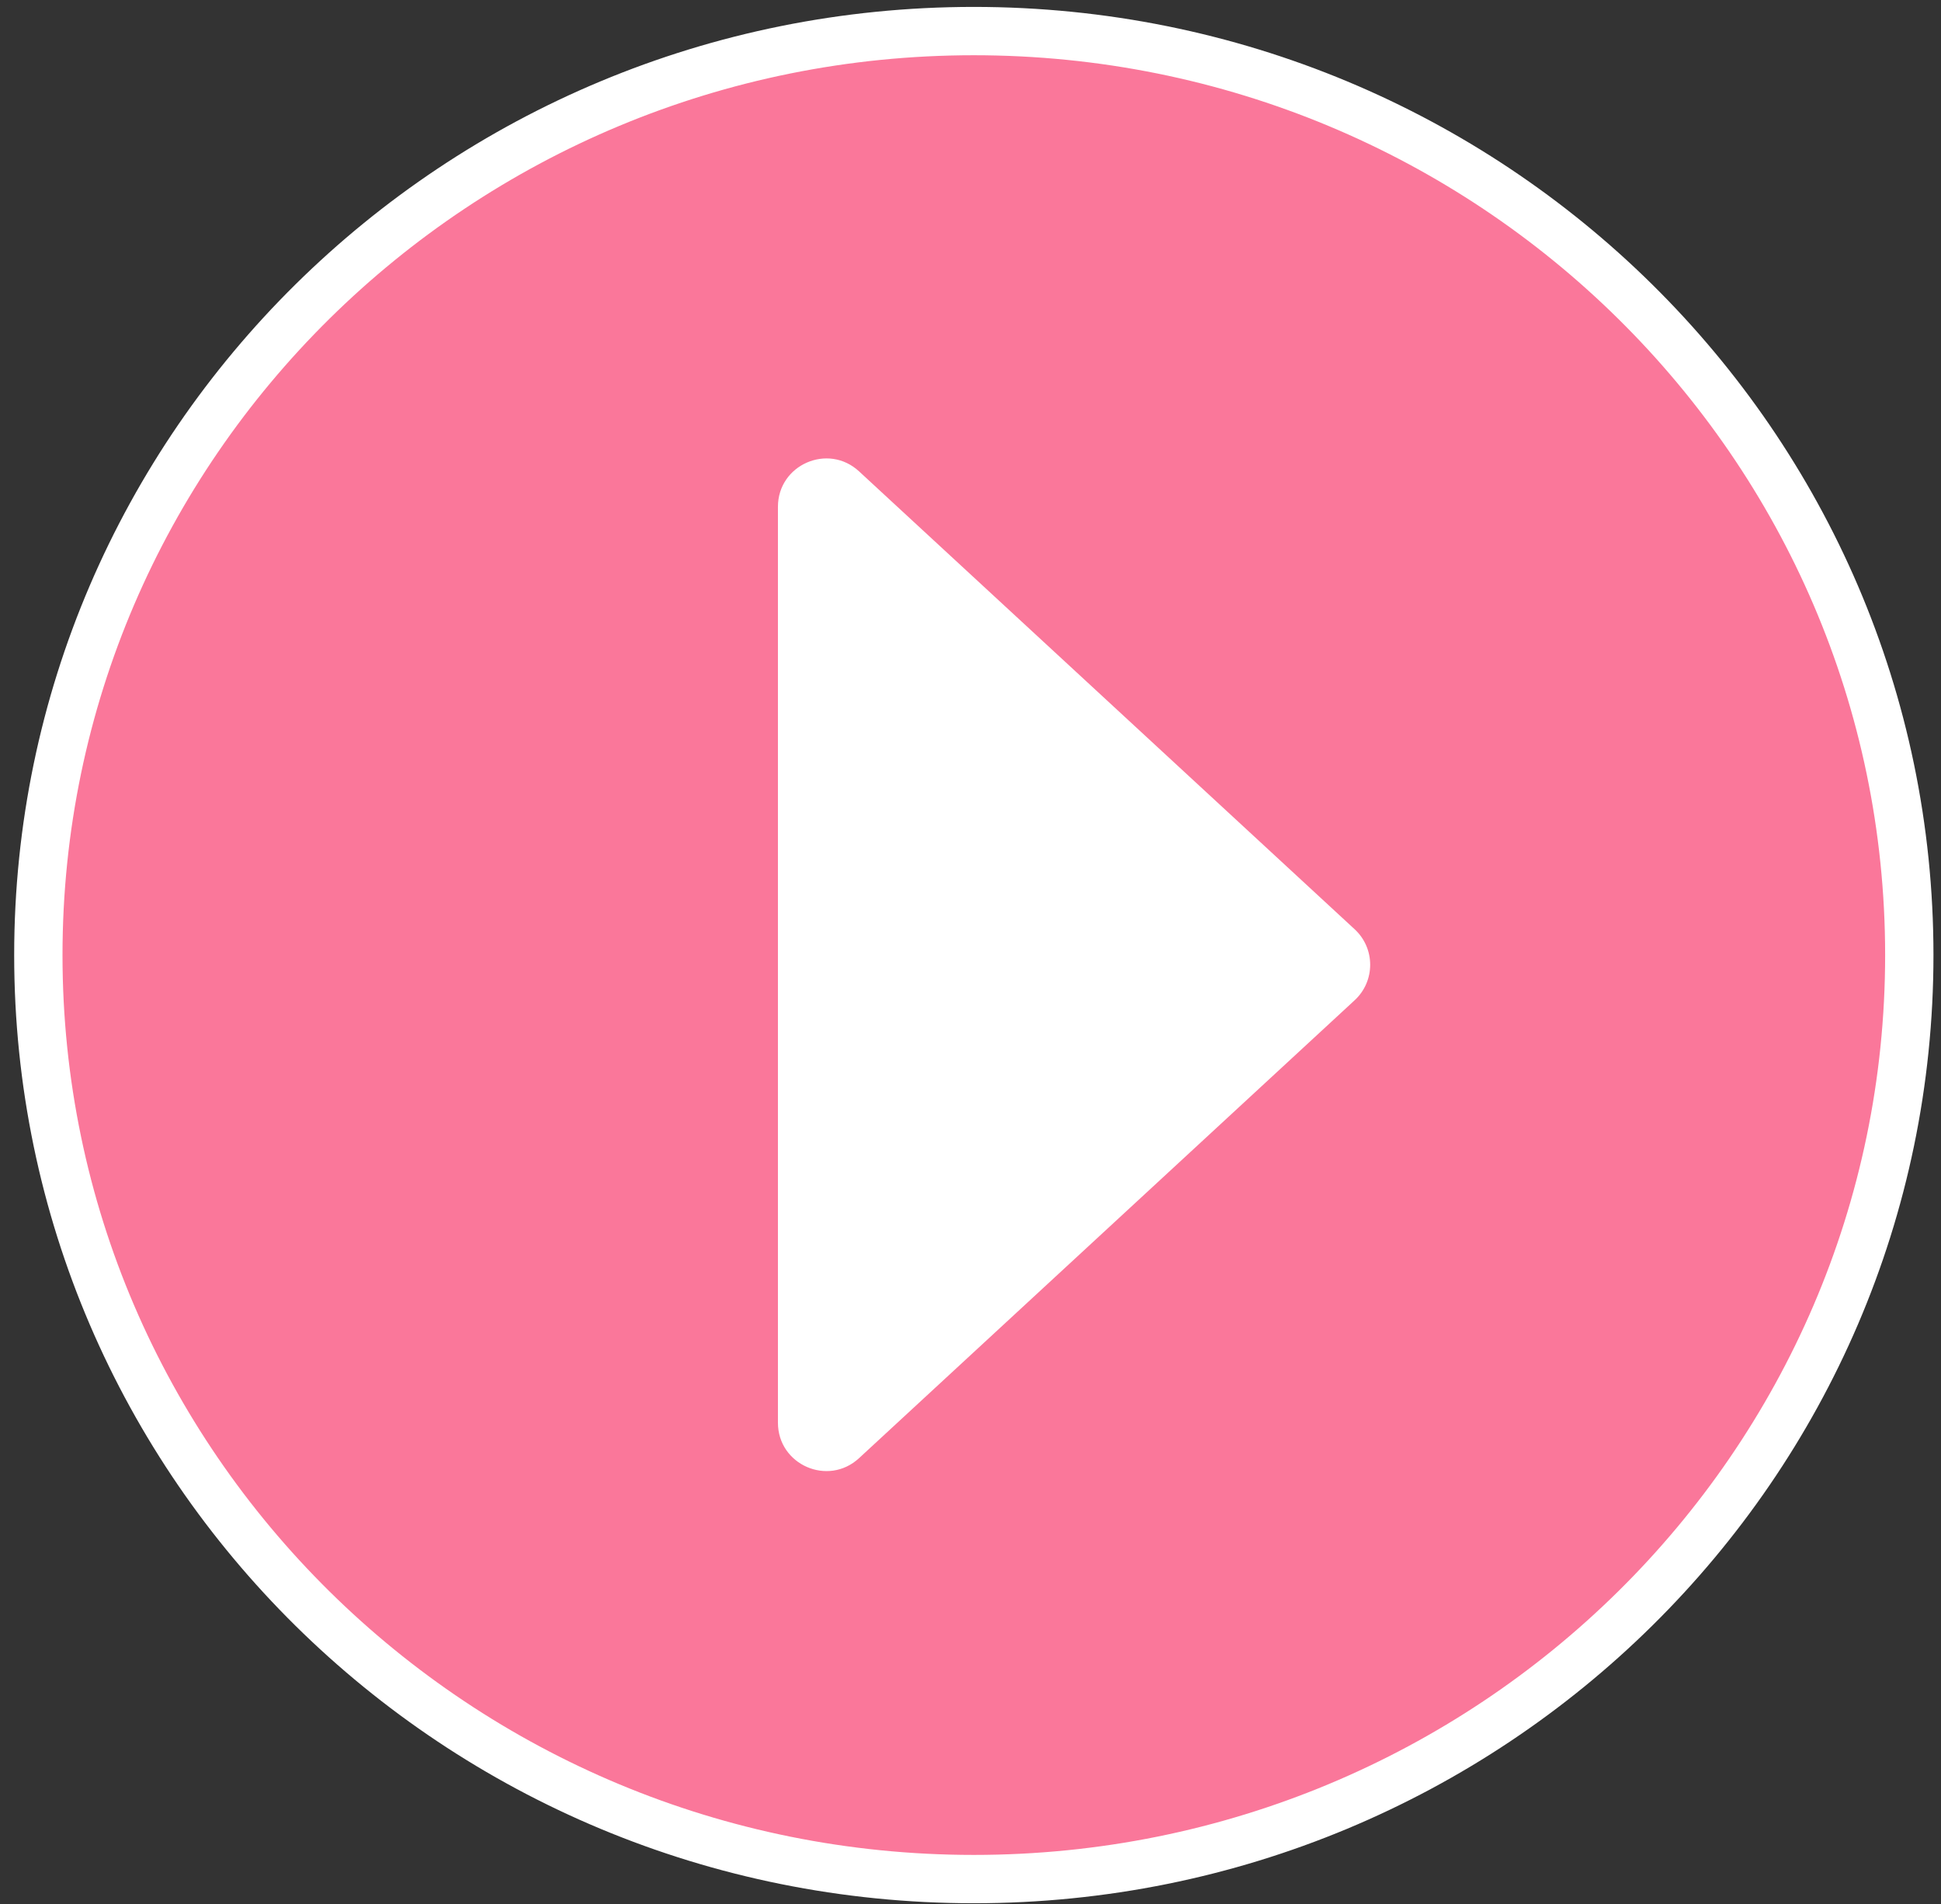
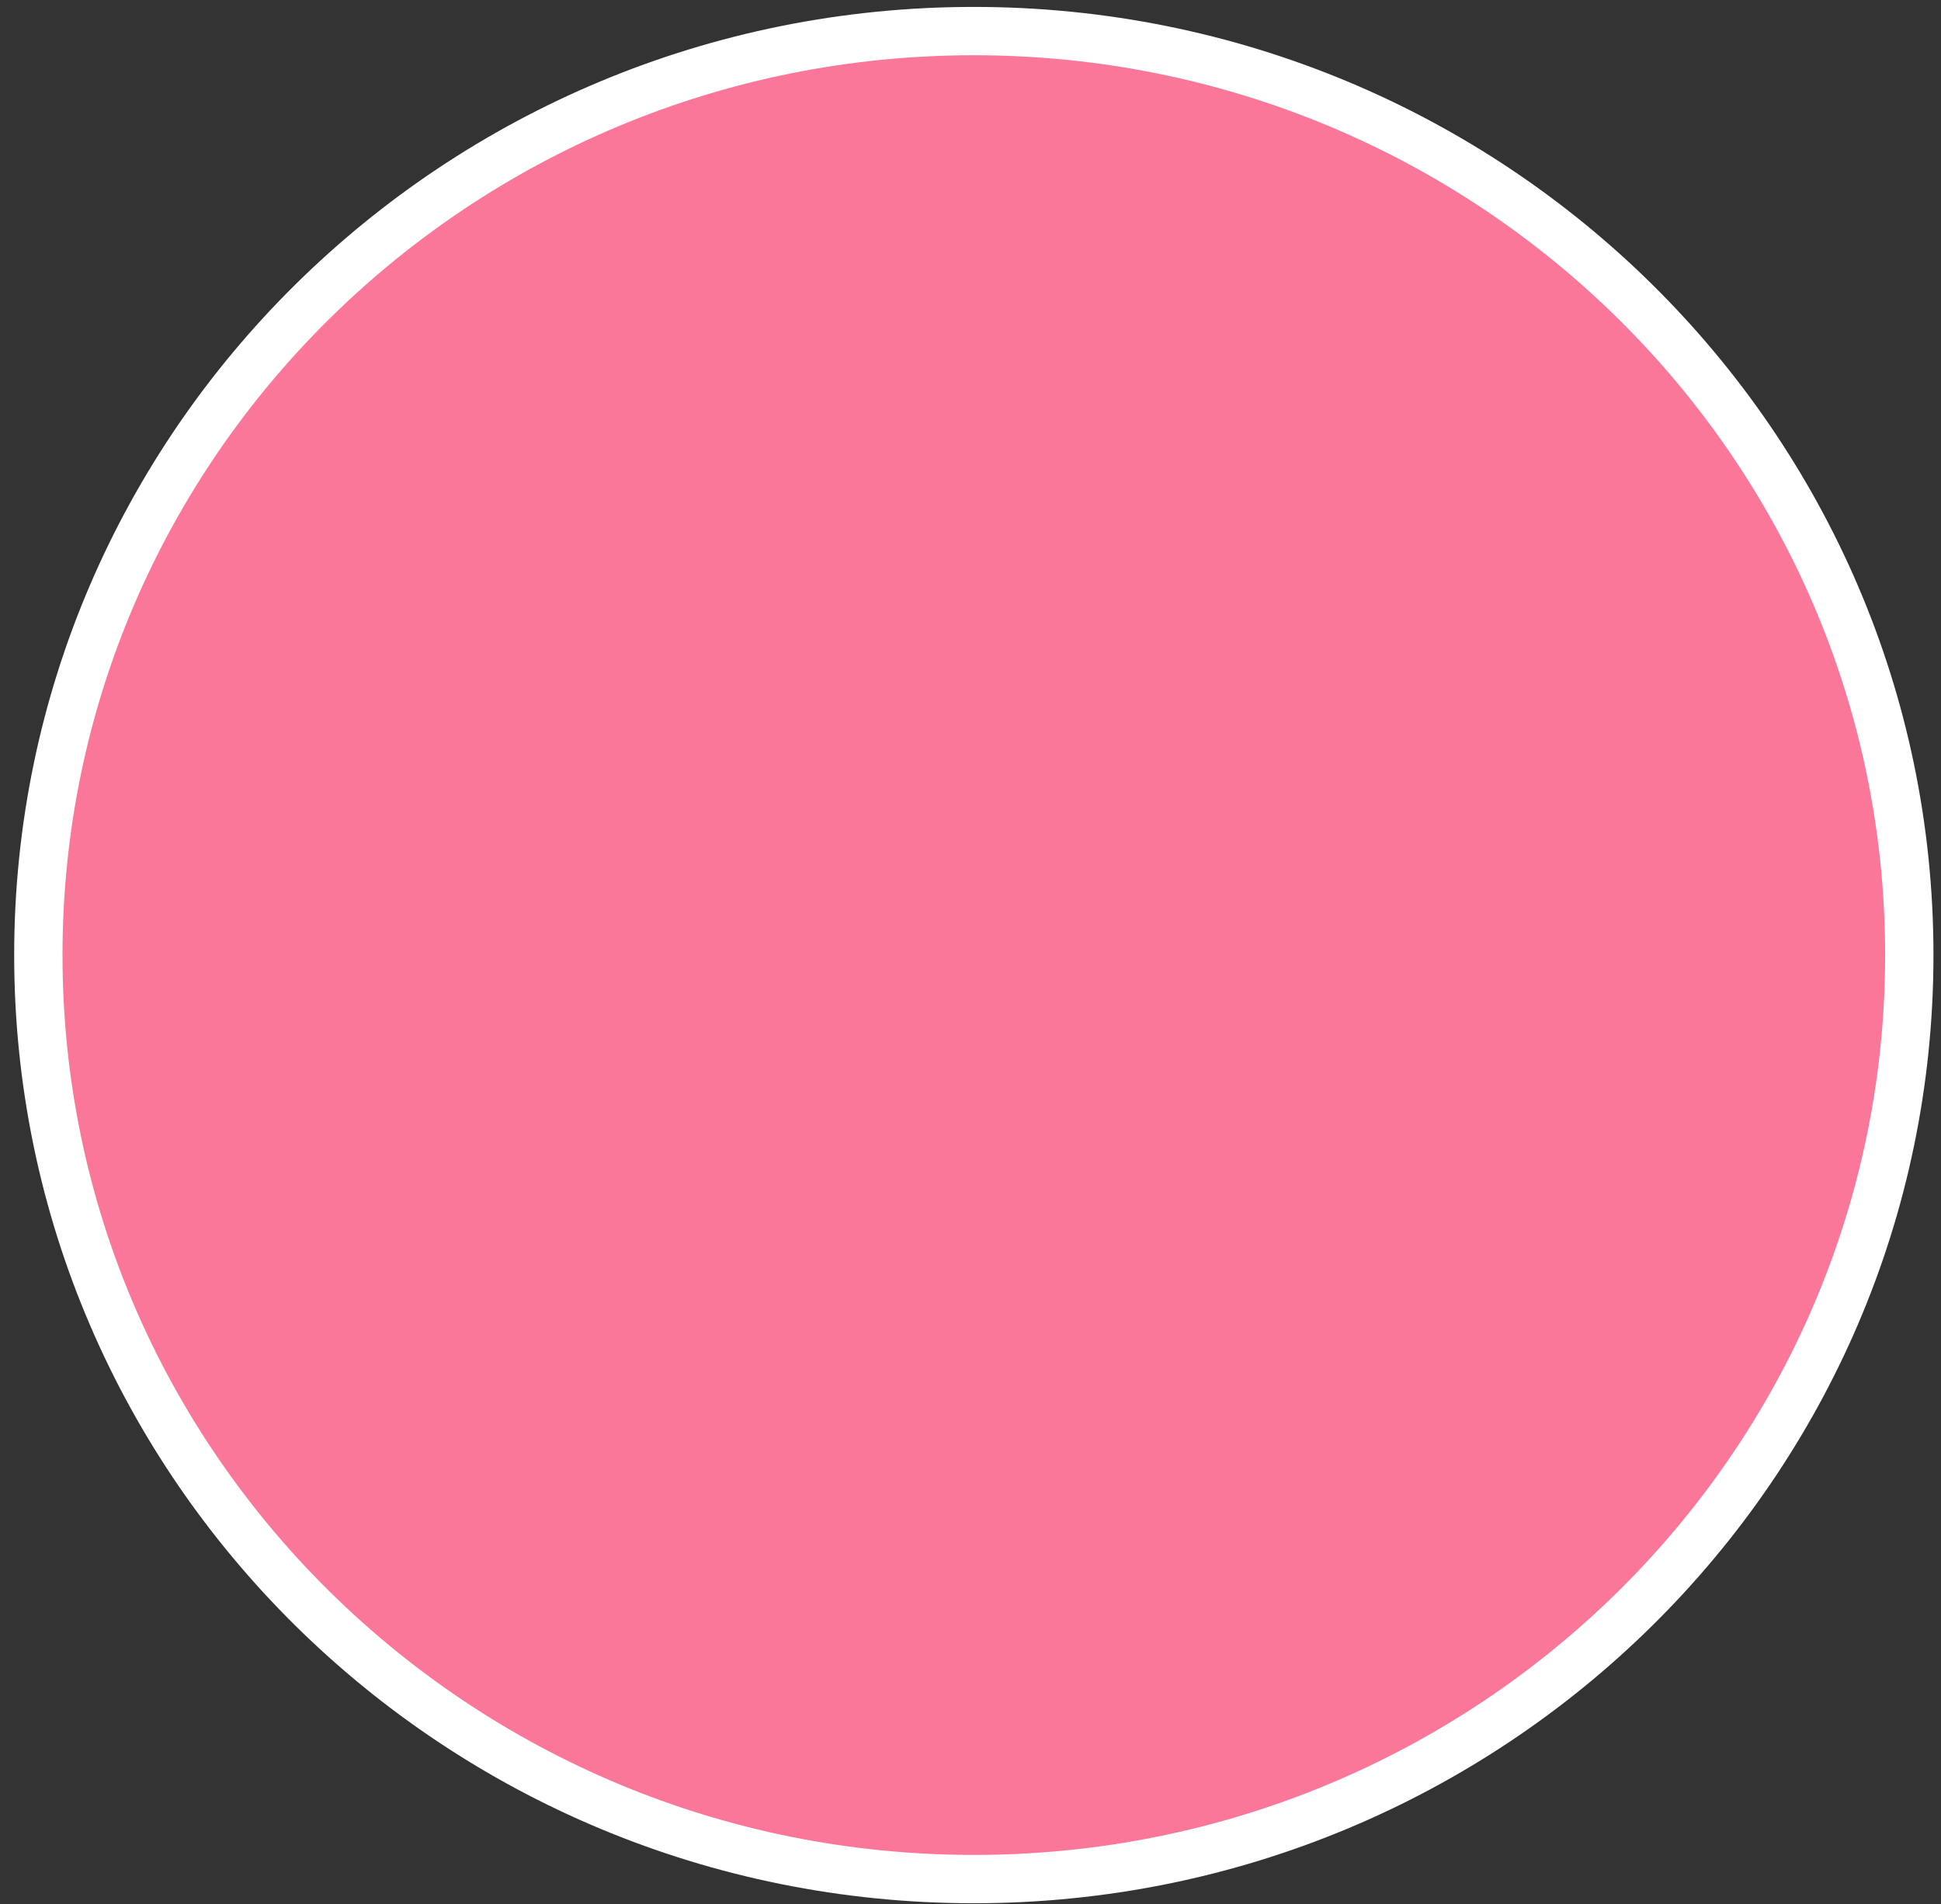
<svg xmlns="http://www.w3.org/2000/svg" width="105" height="103" viewBox="0 0 105 103" fill="none">
  <rect x="0" y="0" width="105" height="103" fill="#333333" stroke="none" />
  <path d="M52.679 101.636C80.612 101.636 103.285 79.276 103.285 51.659C103.285 24.041 80.612 1.681 52.679 1.681C24.747 1.681 2.074 24.041 2.074 51.659C2.074 79.276 24.747 101.636 52.679 101.636Z" fill="#FA779A" stroke="white" stroke-width="2.614" />
-   <path d="M73.281 54.102C74.401 53.067 74.401 51.297 73.281 50.262L46.47 25.494C44.796 23.948 42.083 25.135 42.083 27.414L42.083 76.95C42.083 79.229 44.796 80.416 46.47 78.87L73.281 54.102Z" fill="white" />
</svg>